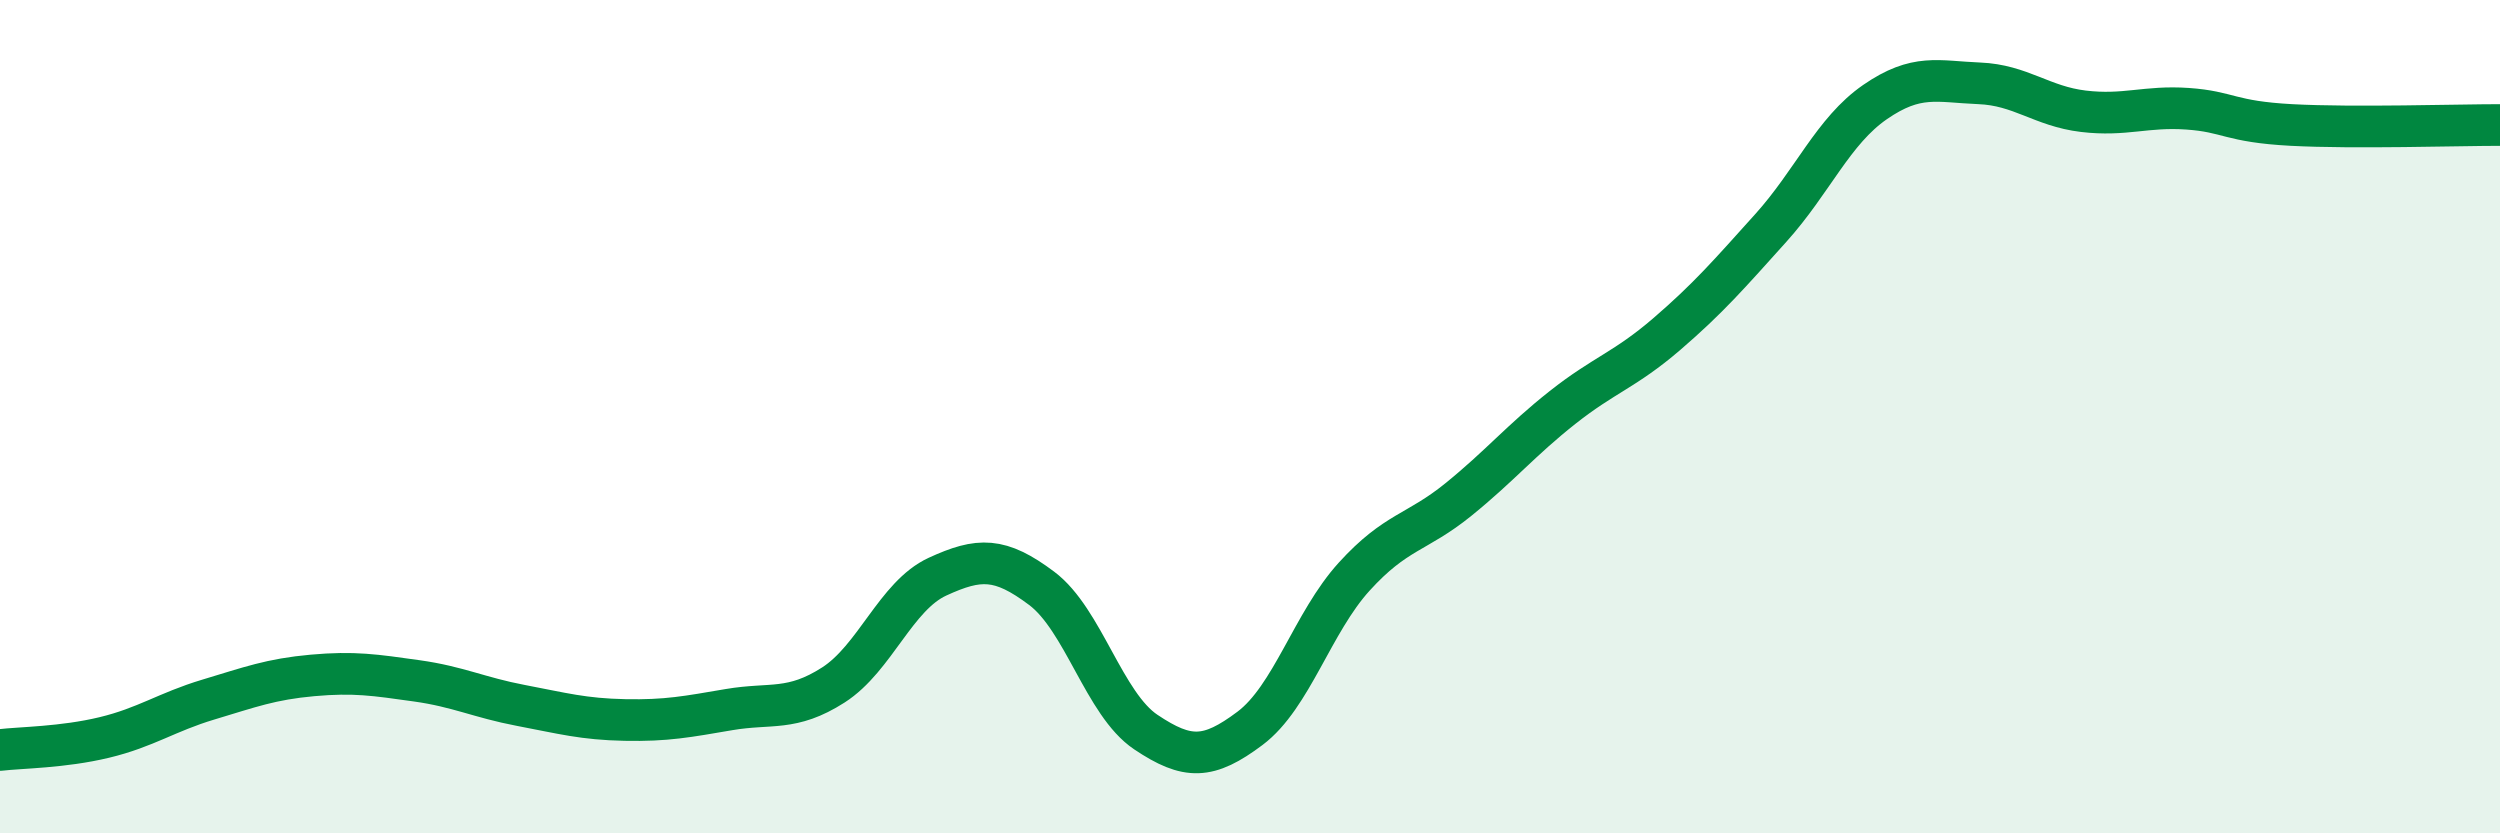
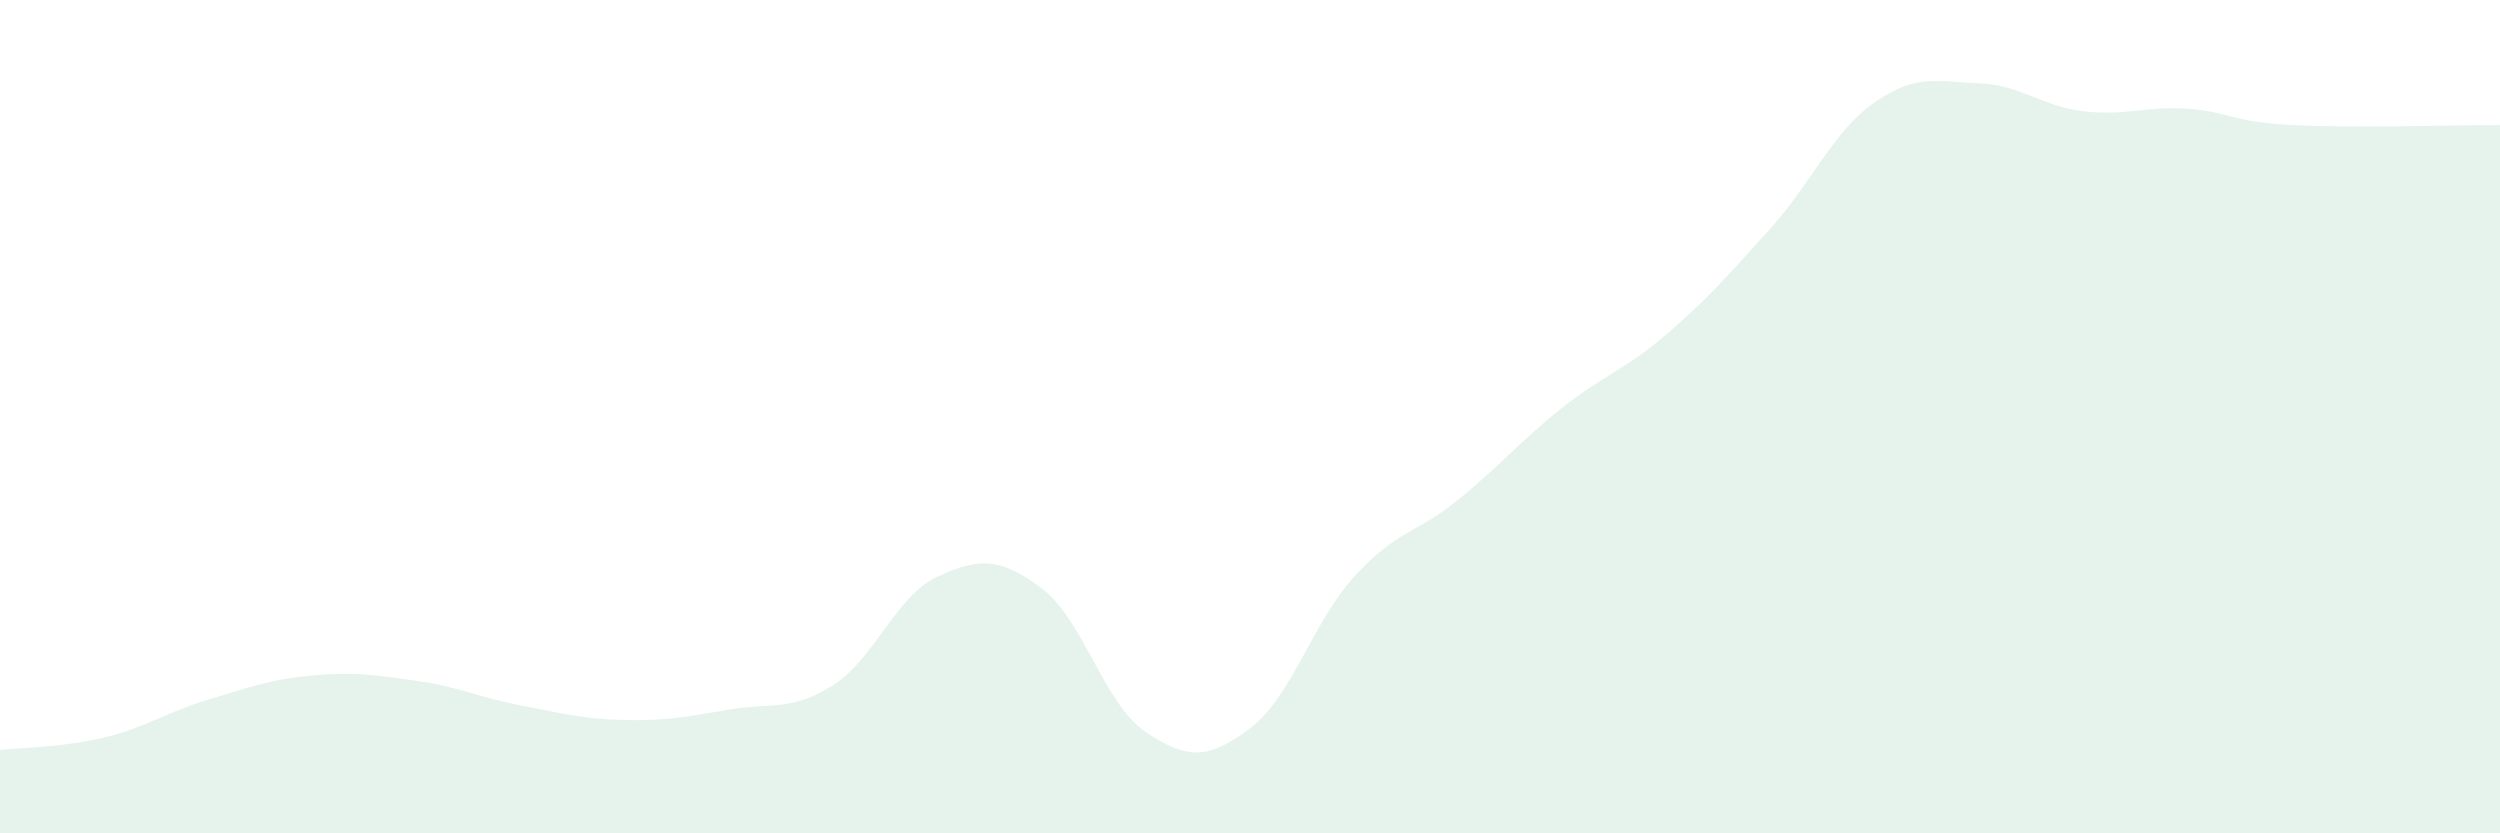
<svg xmlns="http://www.w3.org/2000/svg" width="60" height="20" viewBox="0 0 60 20">
  <path d="M 0,18 C 0.5,17.94 1.5,17.94 2.5,17.7 C 3.5,17.46 4,17.09 5,16.79 C 6,16.49 6.5,16.3 7.5,16.21 C 8.5,16.12 9,16.2 10,16.34 C 11,16.48 11.5,16.74 12.5,16.93 C 13.5,17.12 14,17.26 15,17.28 C 16,17.3 16.5,17.2 17.5,17.03 C 18.5,16.86 19,17.08 20,16.44 C 21,15.8 21.5,14.3 22.5,13.84 C 23.5,13.38 24,13.37 25,14.12 C 26,14.87 26.5,16.9 27.5,17.57 C 28.5,18.24 29,18.23 30,17.48 C 31,16.73 31.5,14.94 32.5,13.84 C 33.5,12.74 34,12.8 35,11.99 C 36,11.18 36.5,10.57 37.5,9.78 C 38.5,8.99 39,8.88 40,8.02 C 41,7.16 41.5,6.58 42.5,5.47 C 43.5,4.36 44,3.14 45,2.45 C 46,1.76 46.5,1.96 47.5,2 C 48.5,2.04 49,2.55 50,2.67 C 51,2.79 51.5,2.54 52.5,2.61 C 53.5,2.68 53.5,2.92 55,3 C 56.5,3.08 59,3 60,3L60 20L0 20Z" fill="#008740" opacity="0.1" stroke-linecap="round" stroke-linejoin="round" />
-   <path d="M 0,18 C 0.5,17.94 1.5,17.94 2.5,17.7 C 3.5,17.46 4,17.09 5,16.79 C 6,16.49 6.5,16.3 7.5,16.21 C 8.5,16.12 9,16.2 10,16.34 C 11,16.48 11.5,16.74 12.5,16.93 C 13.5,17.12 14,17.26 15,17.28 C 16,17.3 16.5,17.2 17.5,17.03 C 18.5,16.86 19,17.08 20,16.44 C 21,15.8 21.5,14.3 22.5,13.84 C 23.5,13.38 24,13.37 25,14.12 C 26,14.87 26.5,16.9 27.5,17.57 C 28.5,18.24 29,18.23 30,17.48 C 31,16.73 31.5,14.94 32.5,13.84 C 33.5,12.74 34,12.8 35,11.99 C 36,11.18 36.5,10.57 37.5,9.78 C 38.5,8.99 39,8.88 40,8.02 C 41,7.16 41.5,6.58 42.5,5.47 C 43.5,4.36 44,3.14 45,2.45 C 46,1.76 46.5,1.96 47.5,2 C 48.5,2.04 49,2.55 50,2.67 C 51,2.79 51.5,2.54 52.5,2.61 C 53.5,2.68 53.5,2.92 55,3 C 56.5,3.08 59,3 60,3" stroke="#008740" stroke-width="1" fill="none" stroke-linecap="round" stroke-linejoin="round" />
</svg>